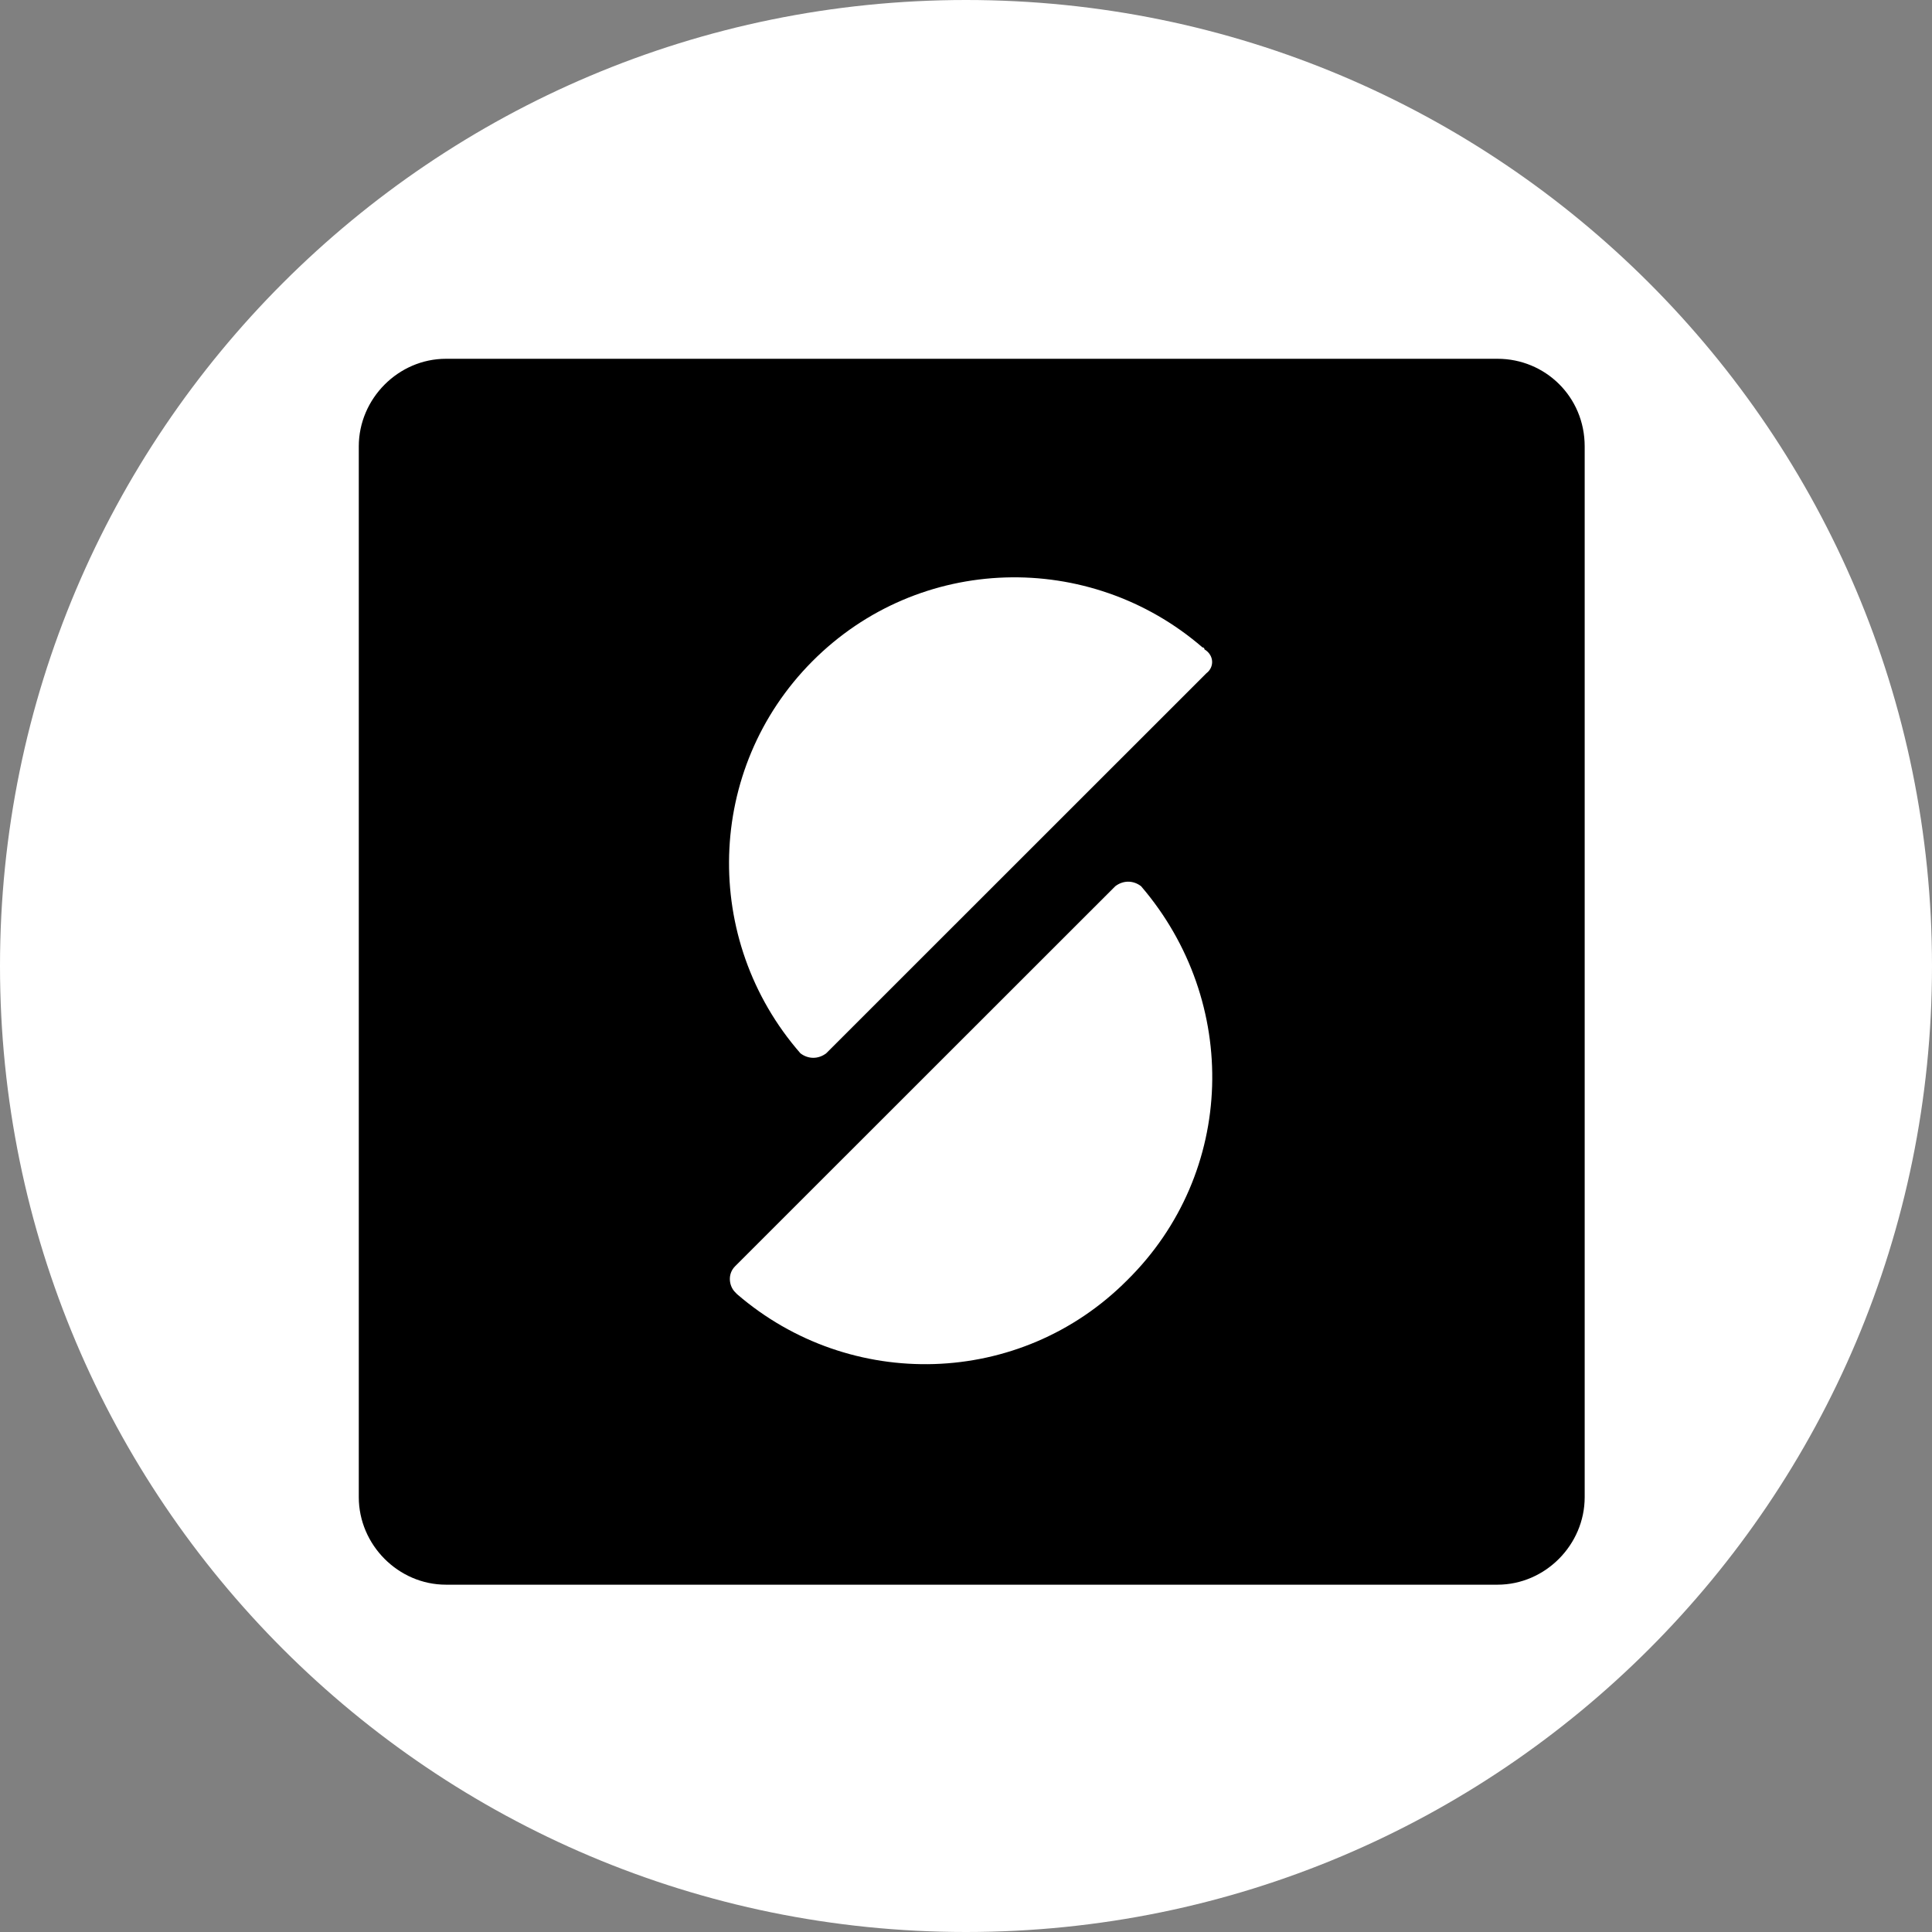
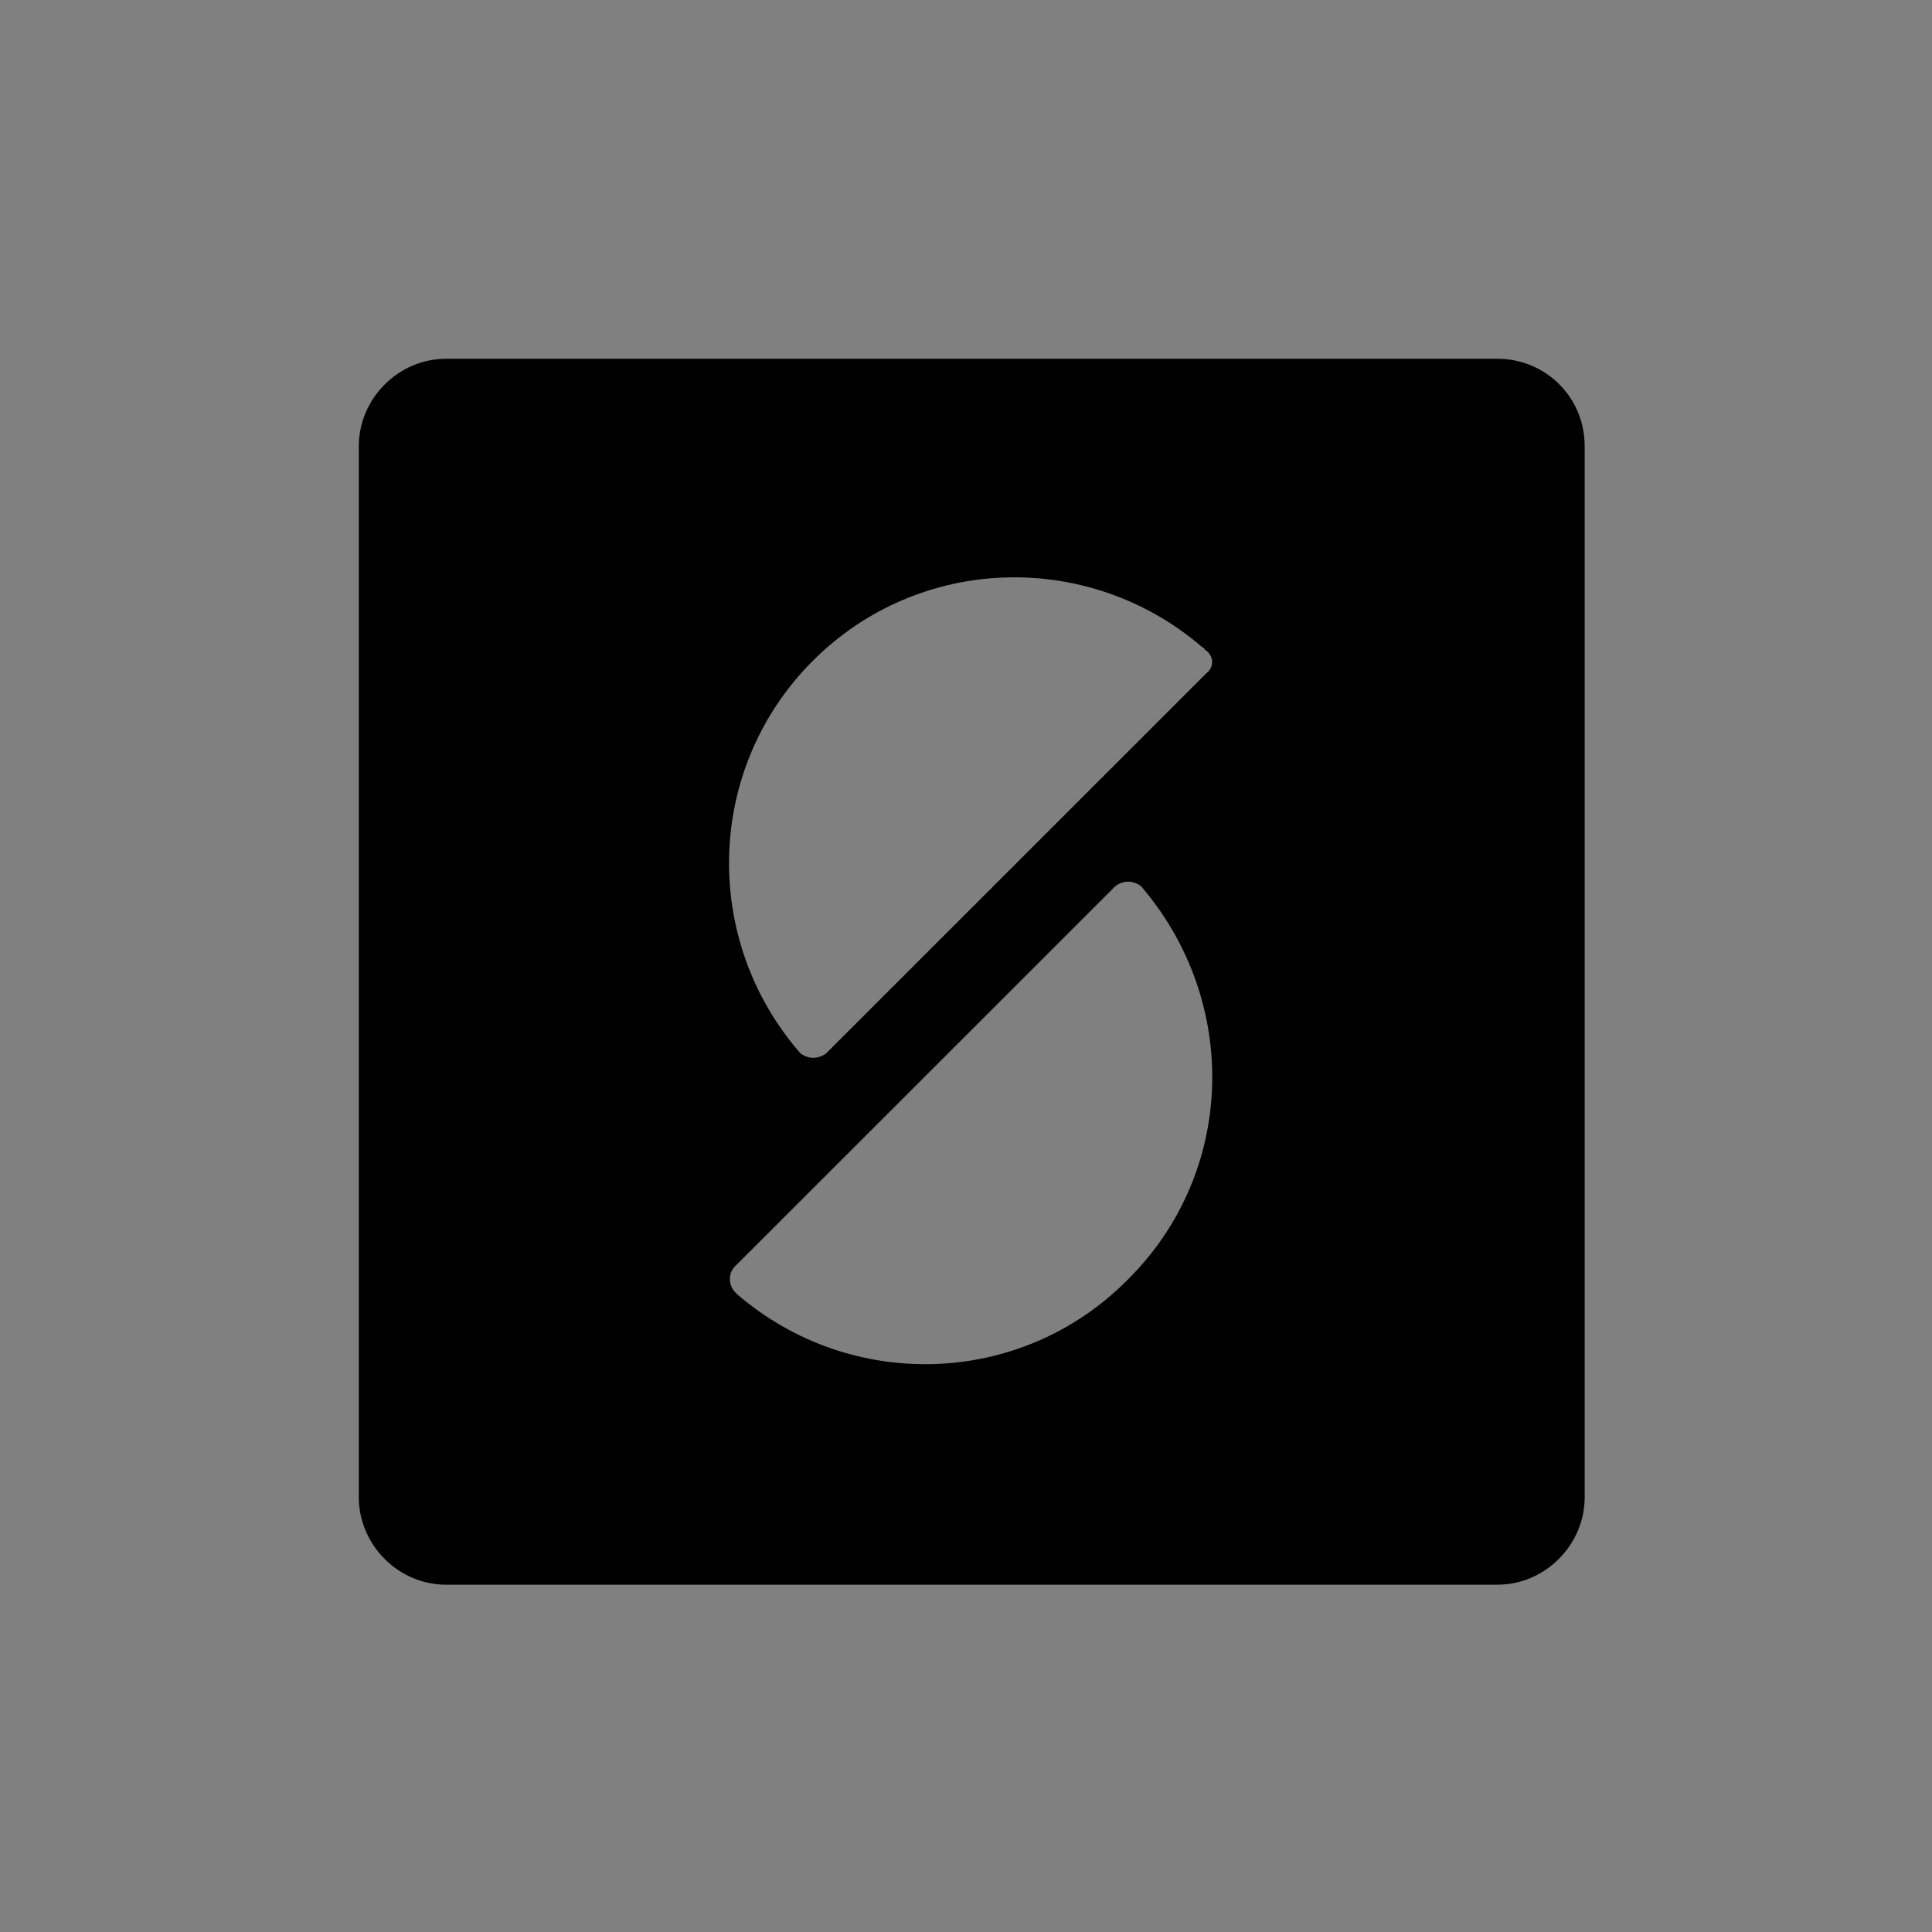
<svg xmlns="http://www.w3.org/2000/svg" width="48" height="48" viewBox="0 0 48 48" fill="none">
  <rect x="0" y="0" width="48" height="48" fill="#808080" stroke="none" />
-   <path d="M0 24C0 10.745 10.745 0 24 0V0C37.255 0 48 10.745 48 24V24C48 37.255 37.255 48 24 48V48C10.745 48 0 37.255 0 24V24Z" fill="white" />
  <path d="M37.206 8.914H11.079C9.898 8.914 8.914 9.903 8.914 11.09V37.196C8.914 38.383 9.898 39.371 11.079 39.371H37.206C38.387 39.371 39.371 38.383 39.371 37.196V11.09C39.371 9.854 38.387 8.914 37.206 8.914ZM28.005 31.806C25.348 34.477 21.117 34.575 18.312 32.153L18.263 32.103C18.115 31.955 18.066 31.658 18.263 31.46L27.71 22.017C27.907 21.868 28.153 21.868 28.349 22.017C30.81 24.884 30.711 29.137 28.005 31.806ZM29.973 16.726L20.526 26.17C20.329 26.318 20.083 26.318 19.887 26.17C17.426 23.352 17.525 19.1 20.182 16.43C22.839 13.76 27.07 13.661 29.875 16.084C29.875 16.084 29.924 16.084 29.924 16.133C30.17 16.281 30.17 16.578 29.973 16.726Z" fill="black" />
</svg>